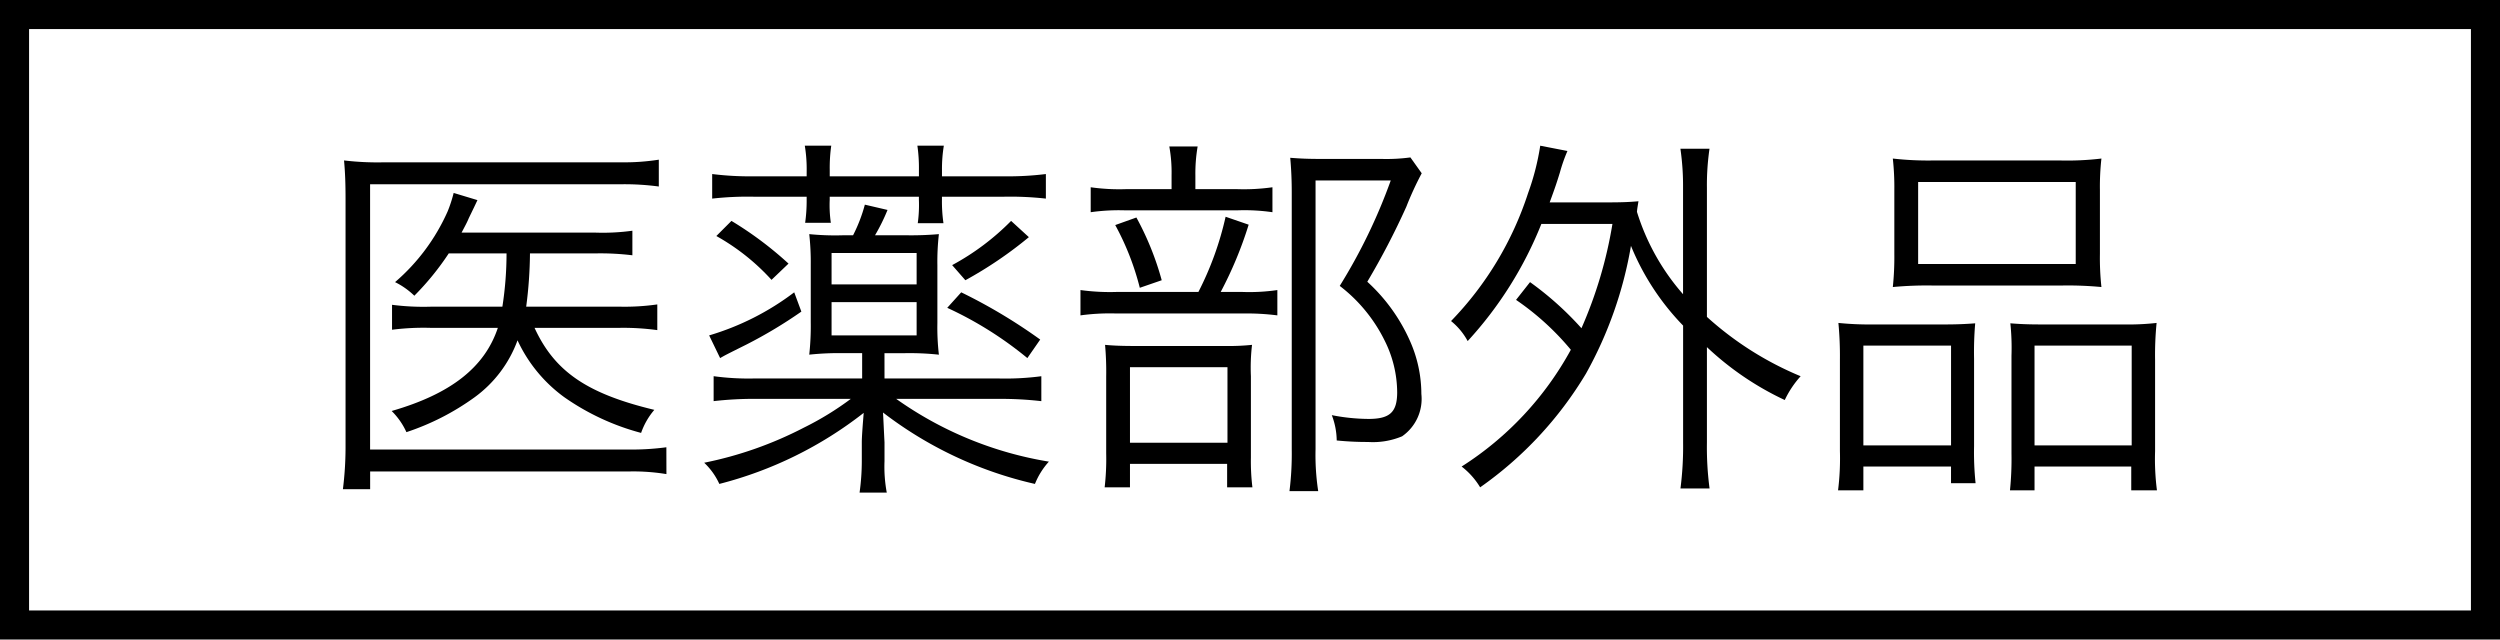
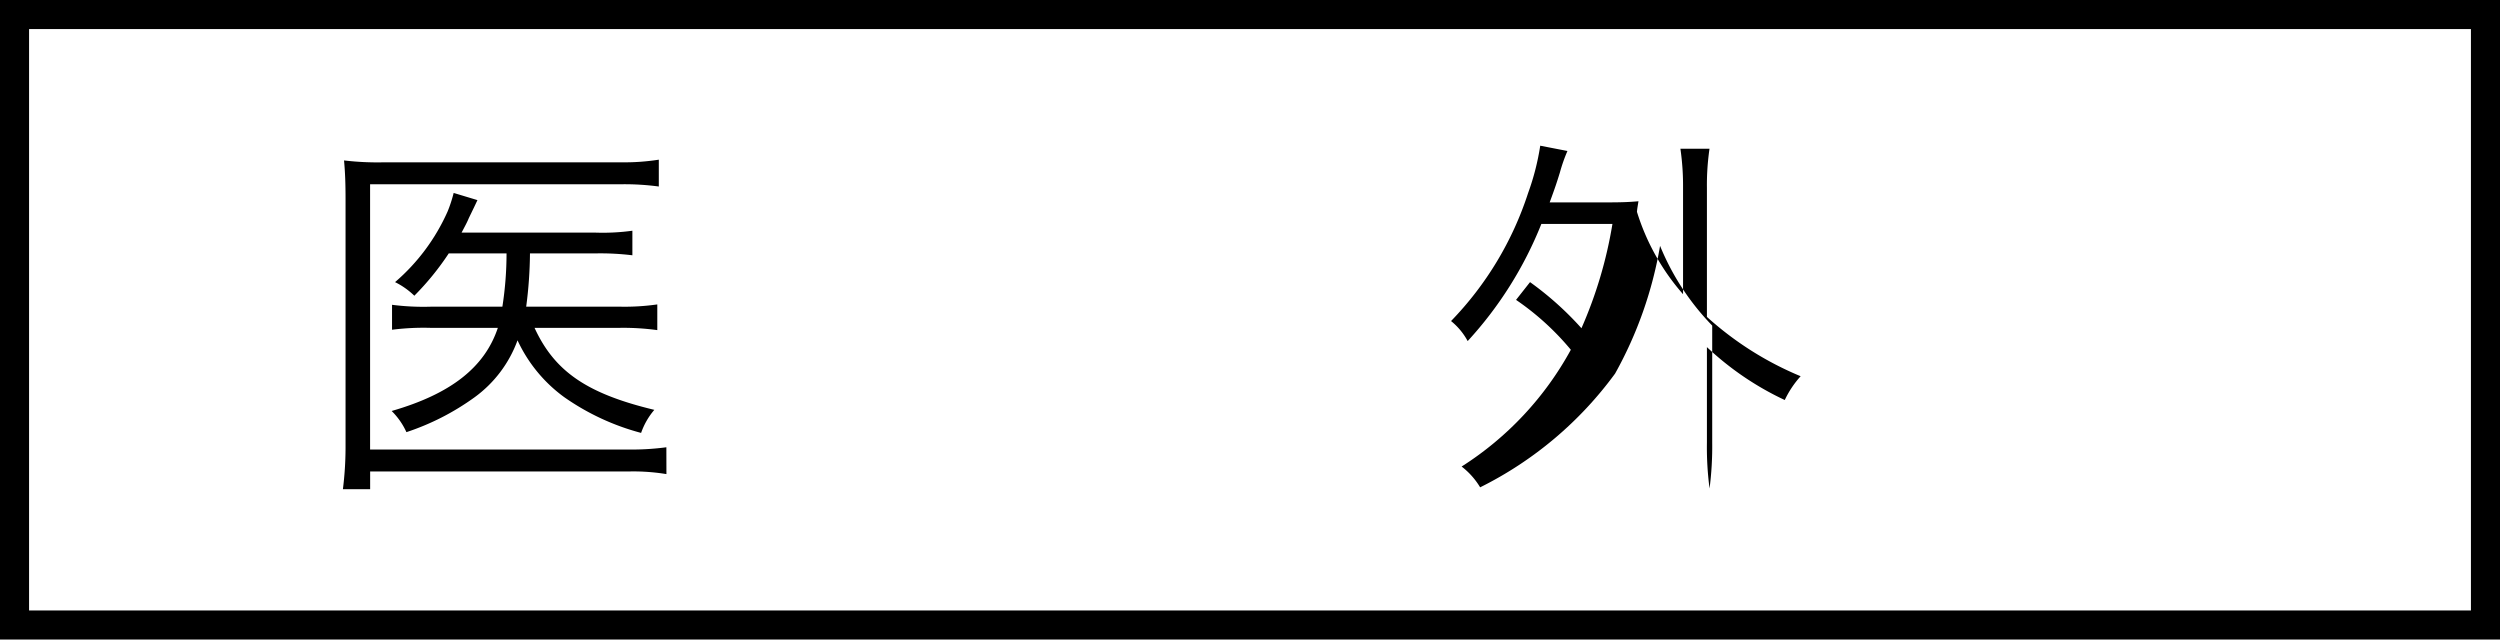
<svg xmlns="http://www.w3.org/2000/svg" viewBox="0 0 86 22">
  <g id="レイヤー_2" data-name="レイヤー 2">
    <g id="レイヤー_1_ol" data-name="レイヤー 1_ol">
      <path d="M85,1V21H1V1H85m1-1H0V22H86V0Z" />
      <path d="M22.925,16.309a7.042,7.042,0,0,0-1.274-.091h-8.918v.611h-.937a11.677,11.677,0,0,0,.091-1.417V6.858c0-.533-.013-.91-.052-1.339a9.763,9.763,0,0,0,1.365.065h8.19a7.668,7.668,0,0,0,1.273-.091v.923a8.925,8.925,0,0,0-1.261-.078h-8.671v9.126h8.918a8.95,8.95,0,0,0,1.274-.078Zm-4.537-5.031c.688,1.495,1.794,2.262,4.121,2.821a2.467,2.467,0,0,0-.455.793,8.305,8.305,0,0,1-2.652-1.235,5.032,5.032,0,0,1-1.599-1.95,4.201,4.201,0,0,1-1.482,1.963,8.602,8.602,0,0,1-2.34,1.196,2.441,2.441,0,0,0-.508-.728c2.028-.585,3.198-1.495,3.653-2.86H14.812a8.657,8.657,0,0,0-1.326.065v-.858a8.422,8.422,0,0,0,1.339.065h2.457a11.976,11.976,0,0,0,.143-1.833H15.437a9.391,9.391,0,0,1-1.184,1.456,2.614,2.614,0,0,0-.663-.468,6.886,6.886,0,0,0,1.808-2.431,4.66,4.66,0,0,0,.208-.637l.818.247c-.091.195-.091.195-.299.624-.052.13-.13.273-.247.494h4.603a7.475,7.475,0,0,0,1.273-.065v.845A9.089,9.089,0,0,0,20.493,8.717H18.231a14.746,14.746,0,0,1-.13,1.833h3.236a7.975,7.975,0,0,0,1.274-.078v.884a8.585,8.585,0,0,0-1.3-.078Z" />
-       <path d="M30.427,13.02H34.366a9.456,9.456,0,0,0,1.456-.078v.858a11.955,11.955,0,0,0-1.482-.078H30.83a12.577,12.577,0,0,0,5.252,2.158,2.549,2.549,0,0,0-.48.767A13.452,13.452,0,0,1,30.375,14.19c.013.195.026.533.052,1.027v.65a4.849,4.849,0,0,0,.078,1.079h-.936a7.843,7.843,0,0,0,.077-1.079v-.65c0-.182.026-.52.065-1.014a13.458,13.458,0,0,1-4.966,2.444,2.327,2.327,0,0,0-.521-.729,12.993,12.993,0,0,0,3.433-1.209,10.265,10.265,0,0,0,1.611-.988h-3.25a12.167,12.167,0,0,0-1.469.078v-.858a8.863,8.863,0,0,0,1.417.078h3.692v-.871h-.663a9.766,9.766,0,0,0-1.157.052,9.079,9.079,0,0,0,.052-1.118V9.094a8.678,8.678,0,0,0-.052-1.04,8.996,8.996,0,0,0,1.183.039h.325A5.322,5.322,0,0,0,29.751,7.04l.78.182a6.652,6.652,0,0,1-.43.871h1.04a11.117,11.117,0,0,0,1.157-.039,8.312,8.312,0,0,0-.052,1.066V11.109a8.122,8.122,0,0,0,.052,1.092,9.485,9.485,0,0,0-1.157-.052h-.715Zm-2.86-2.301a15.878,15.878,0,0,1-1.885,1.131c-.728.364-.728.364-.91.468l-.377-.78a9.117,9.117,0,0,0,2.926-1.482Zm.183-4.862a4.931,4.931,0,0,0-.065-.845h.91a5.376,5.376,0,0,0-.052.832v.221h3.068V5.844a5.367,5.367,0,0,0-.053-.832h.91a4.926,4.926,0,0,0-.064.845v.208h2.105A10.634,10.634,0,0,0,35.978,5.987v.845a11.164,11.164,0,0,0-1.456-.065H32.403v.104a5.238,5.238,0,0,0,.052.806h-.884a4.569,4.569,0,0,0,.039-.806v-.104H28.542v.104a4.263,4.263,0,0,0,.039.793h-.884a5.406,5.406,0,0,0,.052-.793v-.104H25.941a11.054,11.054,0,0,0-1.442.065V5.987a10.539,10.539,0,0,0,1.456.078H27.749ZM25.162,7.599A12.296,12.296,0,0,1,27.125,9.068l-.585.559a7.509,7.509,0,0,0-1.898-1.508Zm6.37,2.184V8.704H28.606v1.079ZM28.606,11.538h2.926v-1.144H28.606Zm4.46-1.482a18.506,18.506,0,0,1,2.717,1.625l-.442.637A12.61,12.61,0,0,0,32.585,10.589Zm2.327-1.898A13.883,13.883,0,0,1,33.209,9.64l-.455-.52a8.512,8.512,0,0,0,2.028-1.521Z" />
-       <path d="M42.732,10.043a6.666,6.666,0,0,0,1.209-.065v.871a8.285,8.285,0,0,0-1.183-.065H38.403a7.389,7.389,0,0,0-1.235.065V9.978a7.46,7.46,0,0,0,1.248.065h2.809a10.818,10.818,0,0,0,.936-2.587l.793.273a13.395,13.395,0,0,1-.962,2.314Zm-.169-3.536a7.029,7.029,0,0,0,1.209-.065V7.3a6.725,6.725,0,0,0-1.196-.065H38.689A6.934,6.934,0,0,0,37.52,7.3V6.442a7.022,7.022,0,0,0,1.209.065h1.573v-.481a4.972,4.972,0,0,0-.078-.988h.975a5.506,5.506,0,0,0-.078,1.001V6.507ZM38.871,16.764H38a8.527,8.527,0,0,0,.053-1.17V12.955a10.228,10.228,0,0,0-.039-1.092c.272.026.571.039,1.026.039h3.081a7.889,7.889,0,0,0,.949-.039,6.692,6.692,0,0,0-.039,1.079v2.795a7.467,7.467,0,0,0,.052,1.027h-.87v-.806h-3.342Zm.221-9.282a9.964,9.964,0,0,1,.871,2.158l-.754.26a9.162,9.162,0,0,0-.845-2.158Zm-.221,7.748h3.354V12.631H38.871Zm10.036-9.269A11.024,11.024,0,0,0,48.375,7.118a25.827,25.827,0,0,1-1.34,2.574,6.08,6.08,0,0,1,1.47,2.041,4.501,4.501,0,0,1,.39,1.82,1.568,1.568,0,0,1-.663,1.456,2.599,2.599,0,0,1-1.17.195,10.485,10.485,0,0,1-1.079-.052,2.513,2.513,0,0,0-.169-.871,6.709,6.709,0,0,0,1.261.13c.741,0,.988-.234.988-.923a4.017,4.017,0,0,0-.429-1.768A5.338,5.338,0,0,0,46.087,9.835a19.051,19.051,0,0,0,1.755-3.627H45.255v9.243a8.204,8.204,0,0,0,.091,1.443h-.988a10.329,10.329,0,0,0,.078-1.43V6.624c0-.39-.013-.754-.052-1.196.338.026.585.039,1.04.039h2.093a6.161,6.161,0,0,0,1.001-.052Z" />
-       <path d="M52.633,9.705a10.873,10.873,0,0,1,1.769,1.586,14.836,14.836,0,0,0,1.066-3.588H53.023a13.12,13.12,0,0,1-2.535,4.03,2.26,2.26,0,0,0-.572-.689,11.359,11.359,0,0,0,2.652-4.407,8.5,8.5,0,0,0,.416-1.625l.936.182a5.556,5.556,0,0,0-.26.741c-.104.338-.169.533-.351,1.027h2.028c.468,0,.74-.013,1.026-.039-.025.169-.039.221-.052.364a7.784,7.784,0,0,0,1.586,2.834V6.468a8.917,8.917,0,0,0-.091-1.352h1.001A8.683,8.683,0,0,0,58.718,6.468v4.433a11.174,11.174,0,0,0,3.224,2.041,3.349,3.349,0,0,0-.546.819,10.199,10.199,0,0,1-2.678-1.82V15.217a10.812,10.812,0,0,0,.091,1.586h-1.001a11.31,11.31,0,0,0,.091-1.586V11.2a8.589,8.589,0,0,1-1.794-2.743,13.734,13.734,0,0,1-1.547,4.394A12.816,12.816,0,0,1,50.917,16.764a2.573,2.573,0,0,0-.637-.715,11.012,11.012,0,0,0,3.757-4.017,9.165,9.165,0,0,0-1.885-1.716Z" />
-       <path d="M63.293,12.37a12.075,12.075,0,0,0-.052-1.261,10.634,10.634,0,0,0,1.196.052h2.457c.416,0,.715-.013,1.053-.039a11.527,11.527,0,0,0-.039,1.222v3.003A10.198,10.198,0,0,0,67.96,16.621h-.845v-.572H64.1v.819h-.871a8.813,8.813,0,0,0,.064-1.352Zm.807,2.951h3.016V11.889H64.1ZM65.165,6.546a9.027,9.027,0,0,0-.052-1.092,10.766,10.766,0,0,0,1.456.065h4.251a9.946,9.946,0,0,0,1.469-.065,8.719,8.719,0,0,0-.052,1.079V8.73a9.323,9.323,0,0,0,.052,1.144,12.304,12.304,0,0,0-1.364-.052H66.491a12.583,12.583,0,0,0-1.378.052A9.869,9.869,0,0,0,65.165,8.743Zm.819,2.535h5.421V6.26h-5.421Zm3.211,3.159a8.106,8.106,0,0,0-.039-1.118c.325.026.611.039,1.053.039h2.86a8.666,8.666,0,0,0,1.118-.052,11.265,11.265,0,0,0-.052,1.274v3.133a8.407,8.407,0,0,0,.064,1.352h-.884v-.819H69.988v.819h-.845a10.683,10.683,0,0,0,.052-1.274Zm.793,3.081h3.342V11.889h-3.342Z" />
+       <path d="M52.633,9.705a10.873,10.873,0,0,1,1.769,1.586,14.836,14.836,0,0,0,1.066-3.588H53.023a13.12,13.12,0,0,1-2.535,4.03,2.26,2.26,0,0,0-.572-.689,11.359,11.359,0,0,0,2.652-4.407,8.5,8.5,0,0,0,.416-1.625l.936.182a5.556,5.556,0,0,0-.26.741c-.104.338-.169.533-.351,1.027h2.028c.468,0,.74-.013,1.026-.039-.025.169-.039.221-.052.364a7.784,7.784,0,0,0,1.586,2.834V6.468a8.917,8.917,0,0,0-.091-1.352h1.001A8.683,8.683,0,0,0,58.718,6.468v4.433a11.174,11.174,0,0,0,3.224,2.041,3.349,3.349,0,0,0-.546.819,10.199,10.199,0,0,1-2.678-1.82V15.217a10.812,10.812,0,0,0,.091,1.586a11.31,11.31,0,0,0,.091-1.586V11.2a8.589,8.589,0,0,1-1.794-2.743,13.734,13.734,0,0,1-1.547,4.394A12.816,12.816,0,0,1,50.917,16.764a2.573,2.573,0,0,0-.637-.715,11.012,11.012,0,0,0,3.757-4.017,9.165,9.165,0,0,0-1.885-1.716Z" />
    </g>
  </g>
</svg>